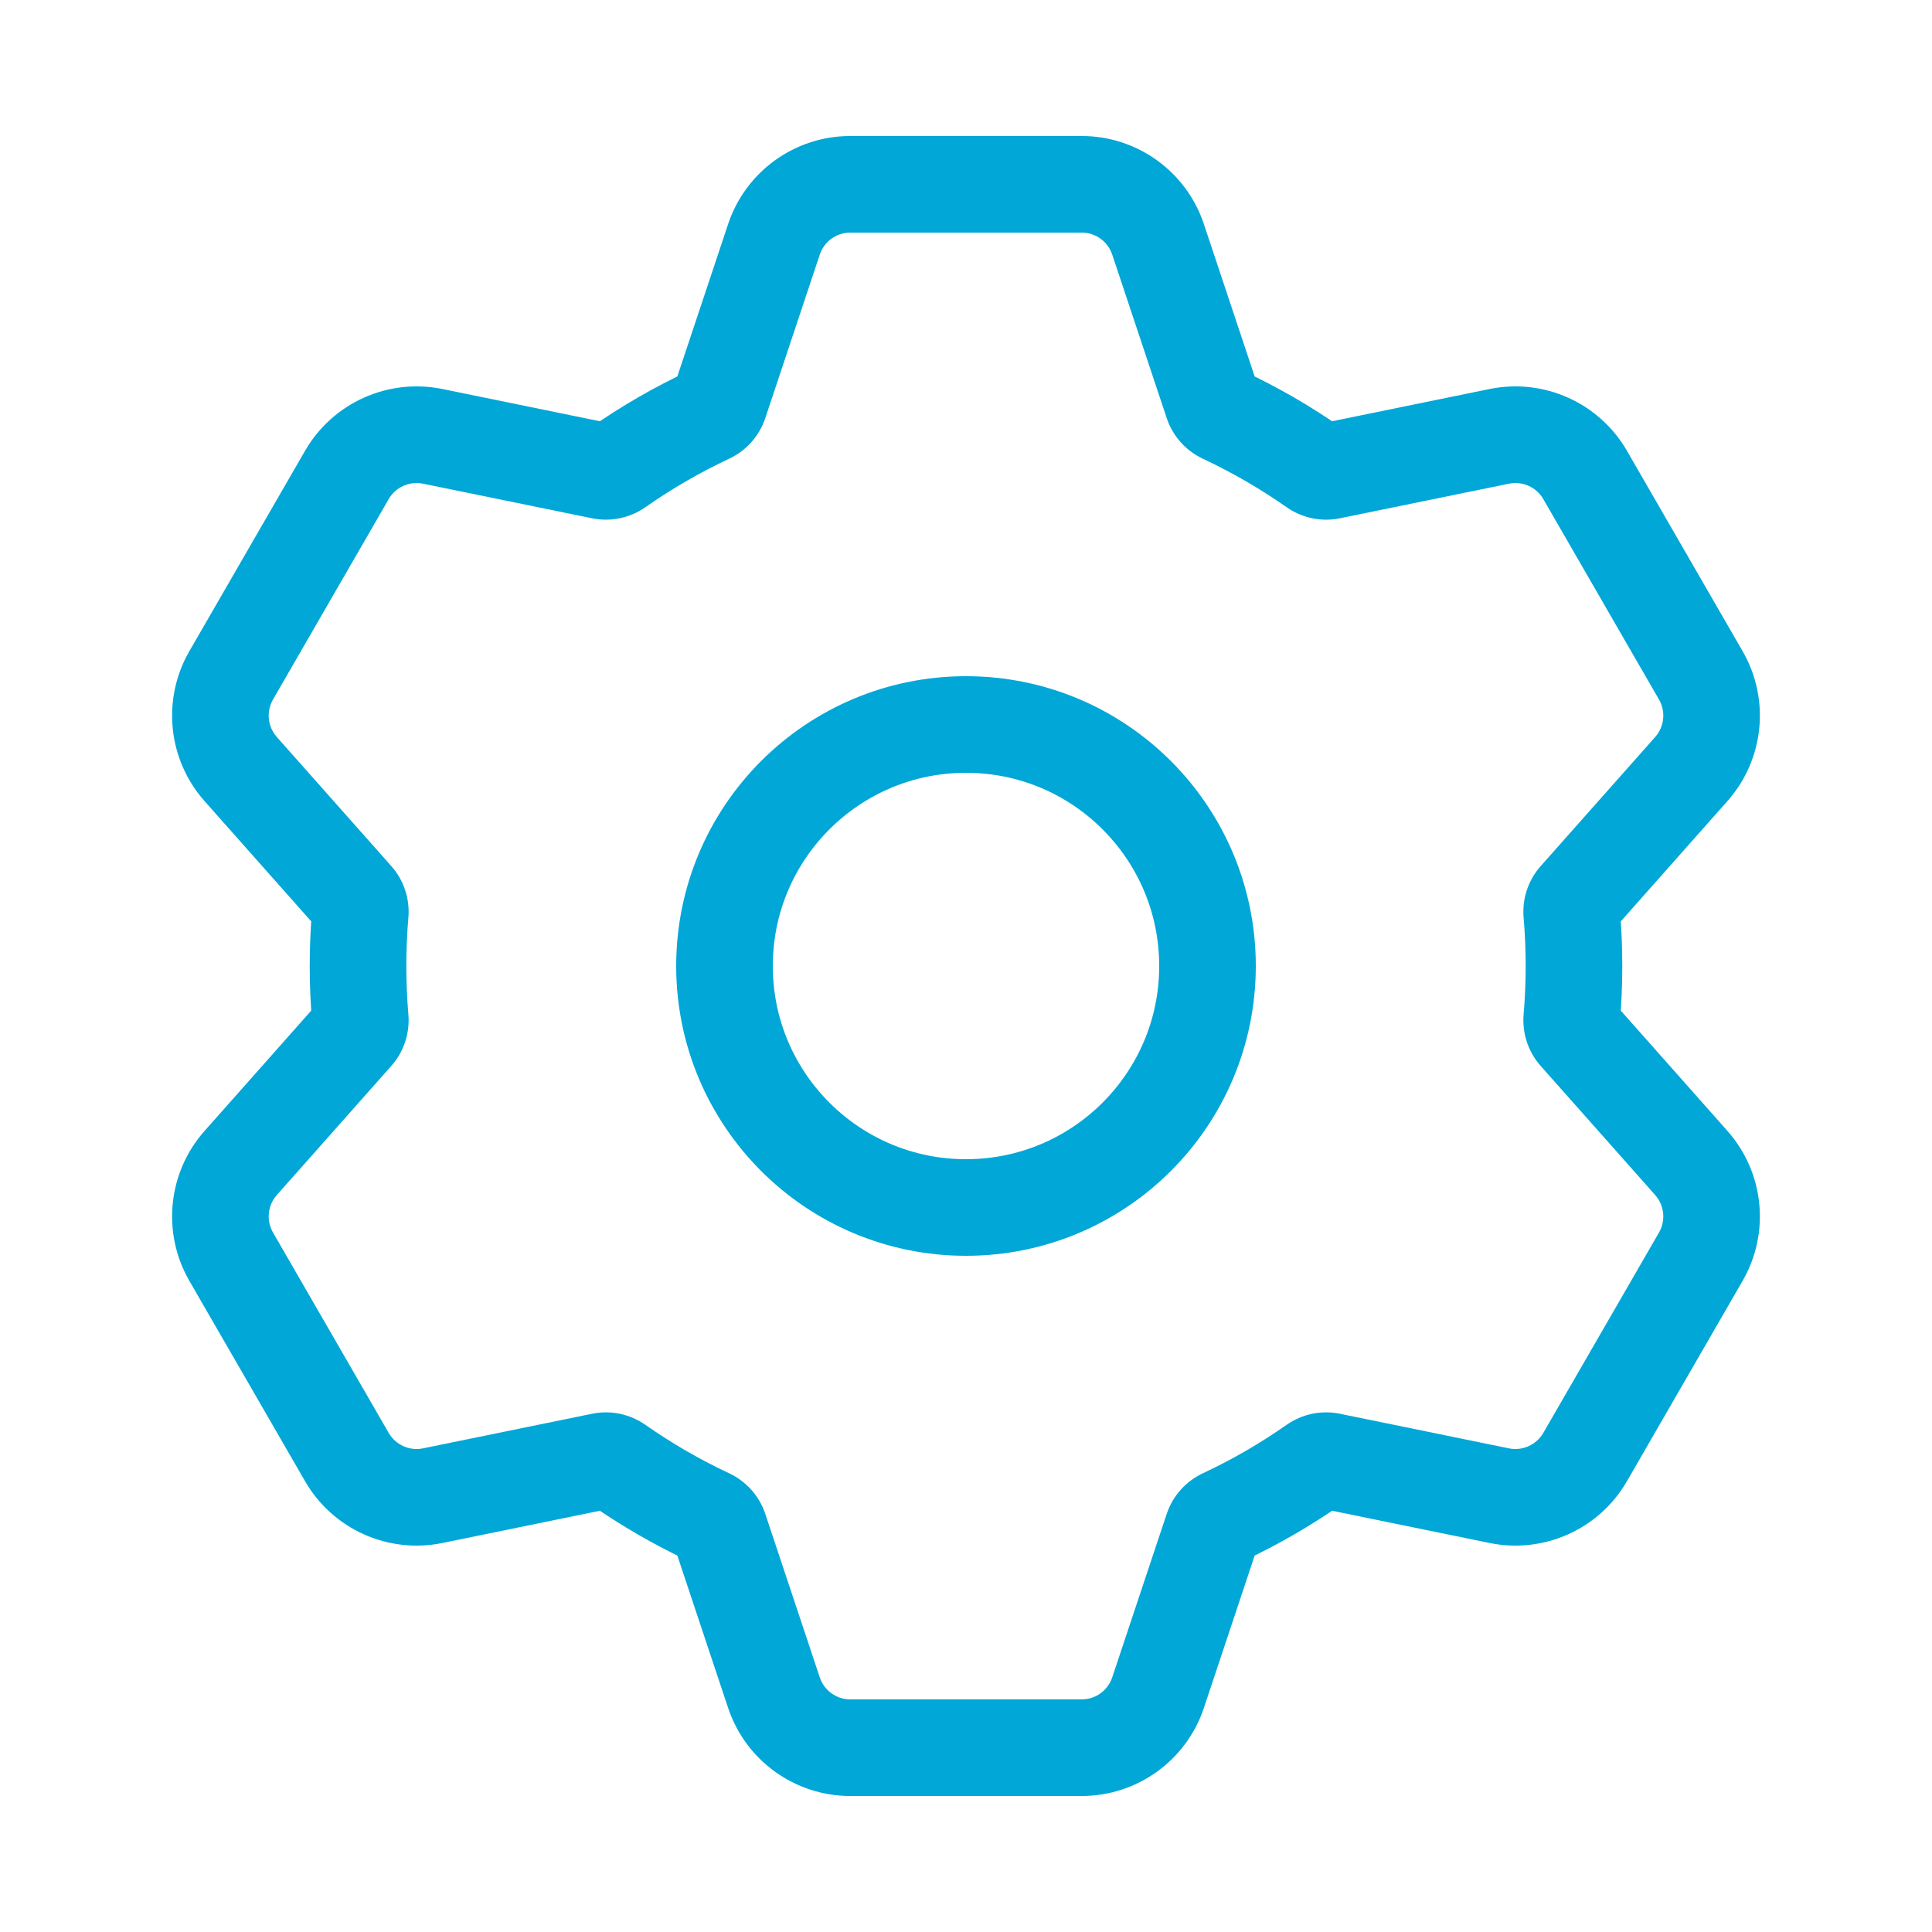
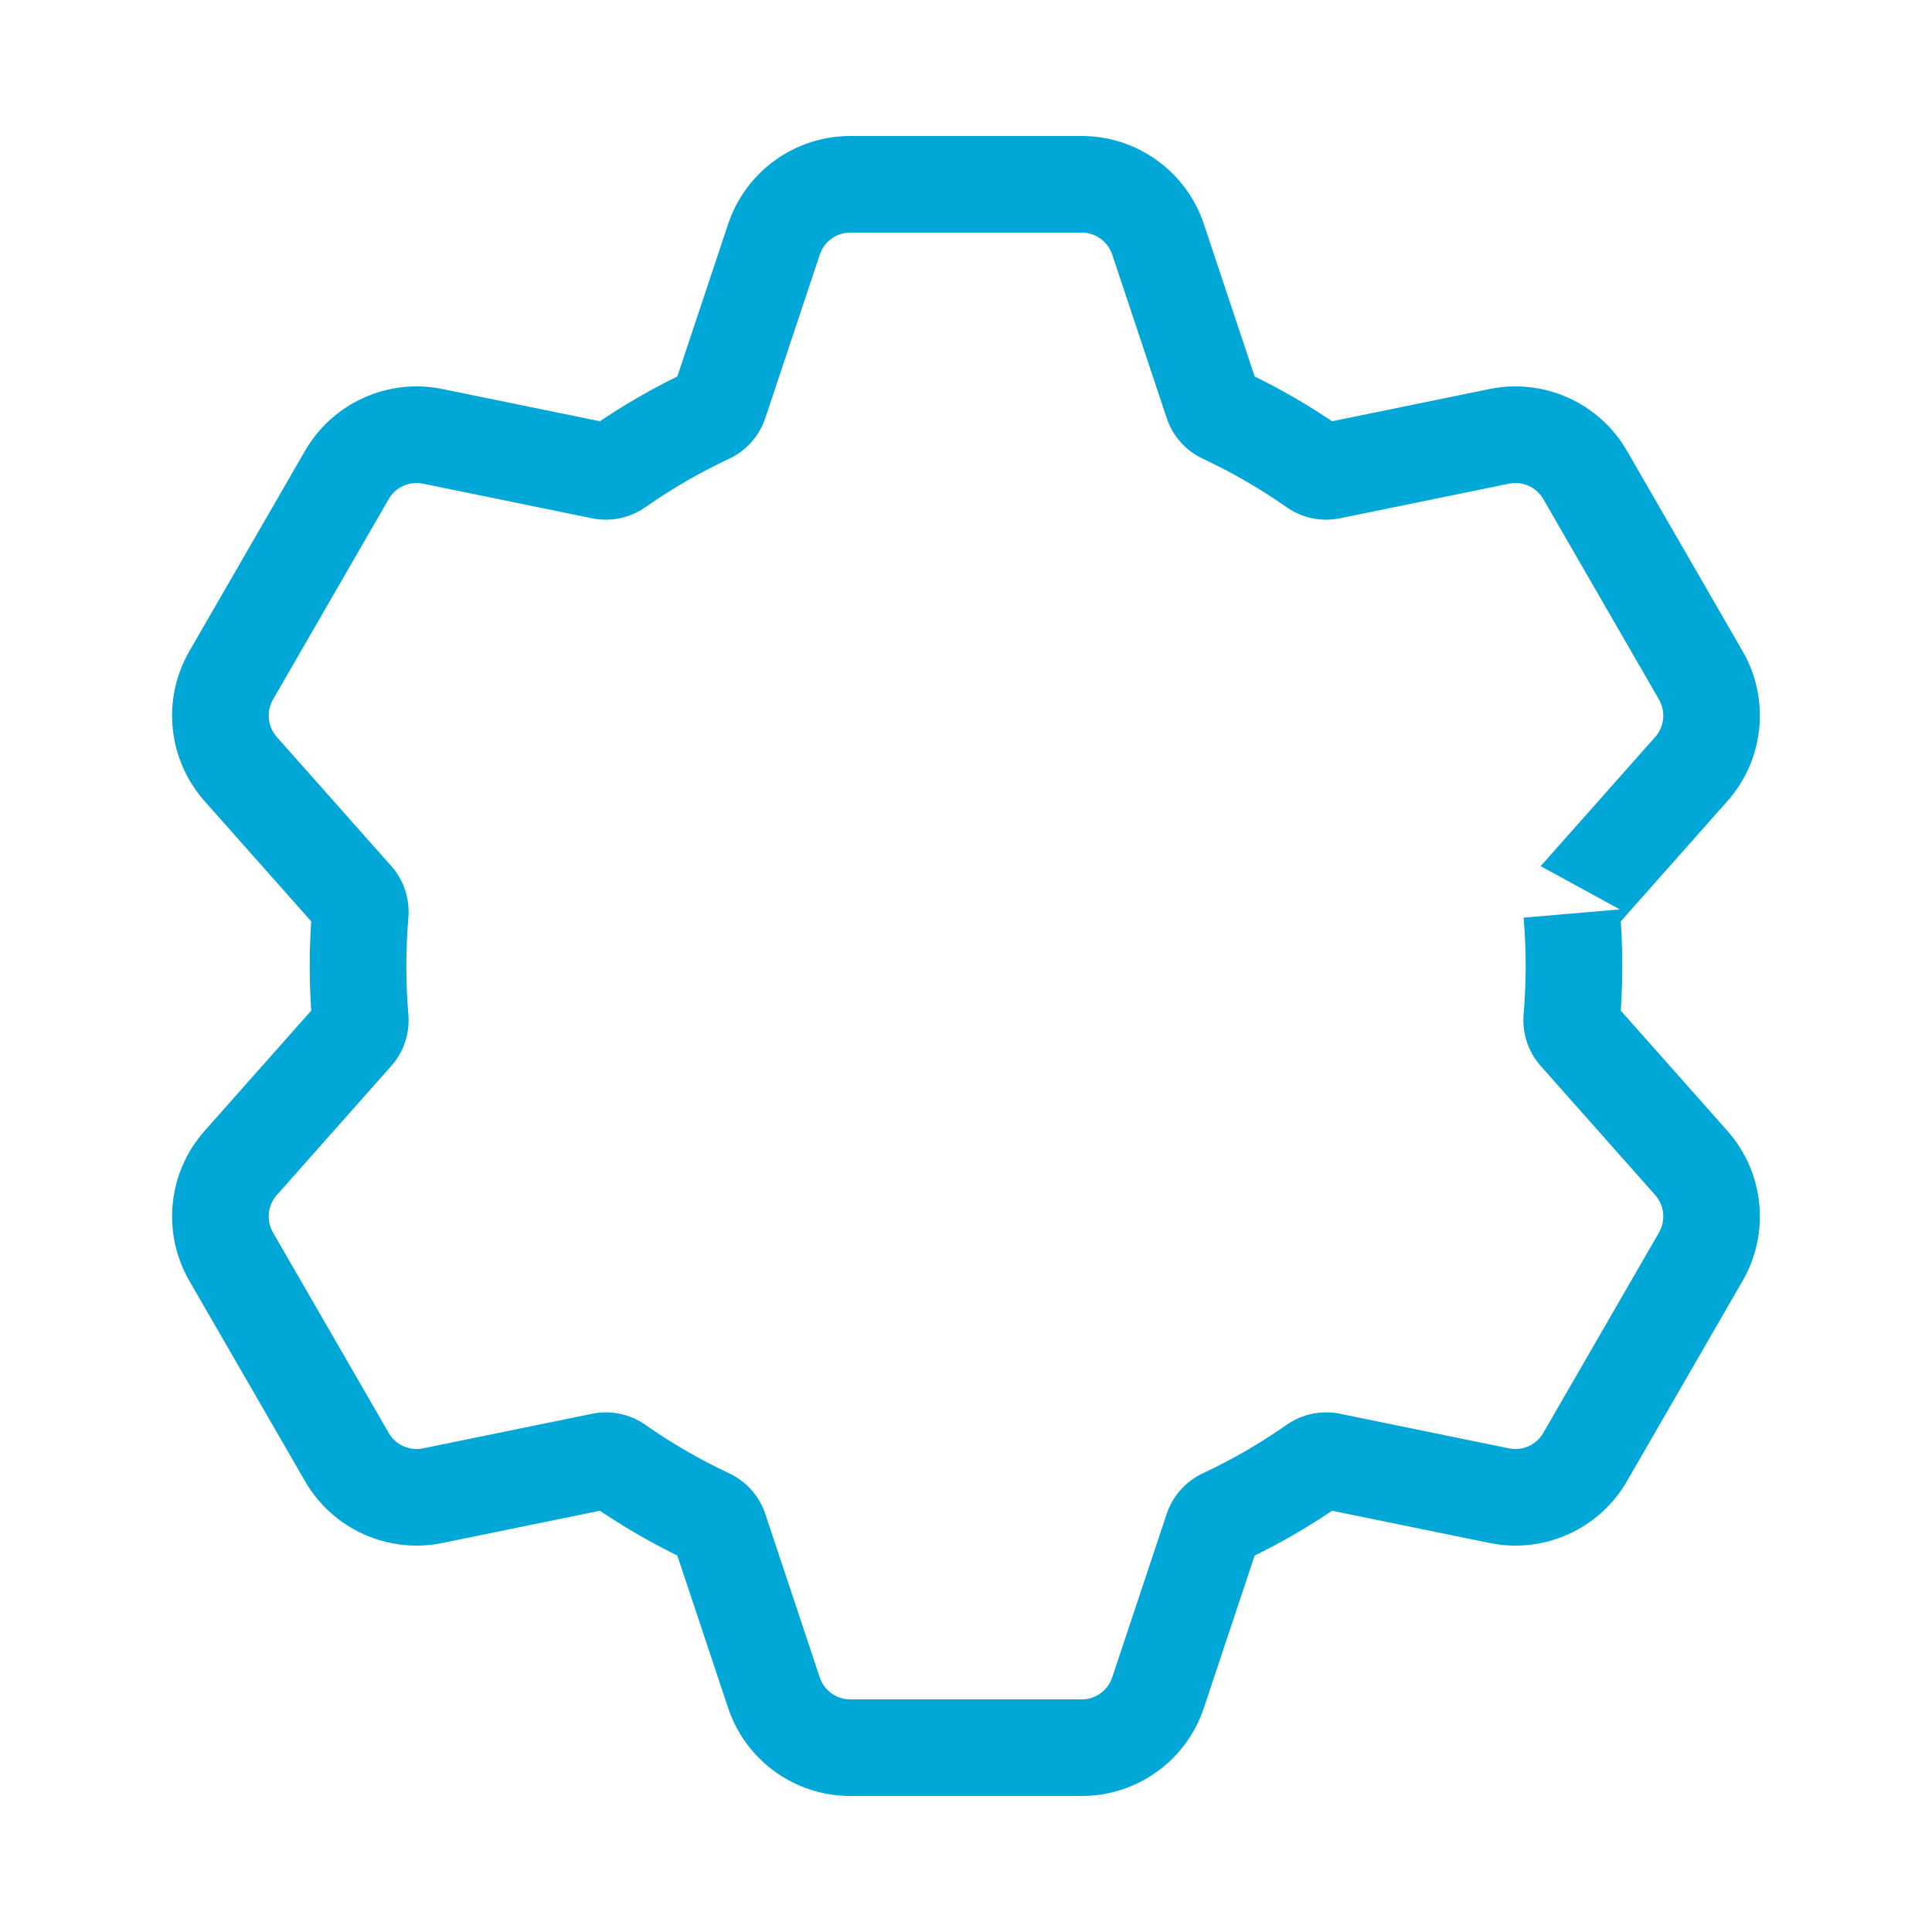
<svg xmlns="http://www.w3.org/2000/svg" width="48" height="48" viewBox="0 0 48 48" fill="none">
-   <path d="M19.228 5.947L18.09 5.567L18.09 5.567L19.228 5.947ZM10.751 10.841L10.992 9.665L10.992 9.665L10.751 10.841ZM8.618 11.8L7.579 11.2L7.579 11.2L8.618 11.8ZM5.744 16.779L6.783 17.379L6.783 17.379L5.744 16.779ZM5.979 19.106L5.081 19.902L5.081 19.902L5.979 19.106ZM5.979 28.895L6.877 29.691L6.877 29.691L5.979 28.895ZM5.744 31.222L6.783 30.622L6.783 30.622L5.744 31.222ZM8.618 36.2L7.579 36.8L7.579 36.8L8.618 36.2ZM10.751 37.159L10.992 38.335L10.992 38.335L10.751 37.159ZM19.228 42.054L20.367 41.674L20.367 41.674L19.228 42.054ZM28.772 42.054L29.91 42.433L29.91 42.433L28.772 42.054ZM37.249 37.159L37.008 38.335L37.008 38.335L37.249 37.159ZM39.382 36.2L38.343 35.6L38.343 35.6L39.382 36.2ZM42.256 31.221L41.217 30.622L41.217 30.622L42.256 31.221ZM42.021 28.895L41.123 29.691L41.123 29.691L42.021 28.895ZM42.021 19.106L41.123 18.31L41.123 18.31L42.021 19.106ZM42.256 16.779L41.217 17.379L41.217 17.379L42.256 16.779ZM39.382 11.8L40.421 11.2L40.421 11.2L39.382 11.8ZM37.249 10.841L37.489 12.017L37.489 12.017L37.249 10.841ZM28.772 5.947L29.91 5.567L29.91 5.567L28.772 5.947ZM30.395 10.312L29.887 11.398L30.395 10.312ZM30.127 10.012L28.988 10.392L30.127 10.012ZM33.047 11.701L32.807 10.525L32.807 10.525L33.047 11.701ZM32.654 11.618L31.965 12.601L32.654 11.618ZM39.05 22.697L37.854 22.799L39.05 22.697ZM39.175 22.315L38.277 21.519L39.175 22.315ZM32.654 36.383L33.342 37.366L32.654 36.383ZM33.047 36.3L33.288 35.124L33.047 36.3ZM39.175 25.685L38.277 26.482L39.175 25.685ZM39.05 25.304L37.854 25.201L39.05 25.304ZM17.605 37.689L17.096 38.776L17.605 37.689ZM17.873 37.988L16.735 38.367L17.873 37.988ZM14.953 36.3L15.193 37.475L14.953 36.3ZM15.347 36.383L14.658 37.366L15.347 36.383ZM30.127 37.988L28.988 37.608L30.127 37.988ZM30.395 37.689L30.904 38.776L30.395 37.689ZM8.95 25.304L7.755 25.406L8.95 25.304ZM8.825 25.685L7.927 24.889L8.825 25.685ZM8.825 22.315L9.723 21.519L8.825 22.315ZM8.95 22.697L7.755 22.595L8.95 22.697ZM15.347 11.618L16.035 12.601L15.347 11.618ZM14.953 11.701L14.712 12.877L14.953 11.701ZM17.873 10.012L19.012 10.392L17.873 10.012ZM17.605 10.312L17.096 9.225L17.605 10.312ZM20.367 6.326C20.476 5.999 20.781 5.779 21.126 5.779V3.379C19.748 3.379 18.526 4.26 18.09 5.567L20.367 6.326ZM19.012 10.392L20.367 6.326L18.09 5.567L16.735 9.633L19.012 10.392ZM16.035 12.601C16.689 12.143 17.384 11.74 18.113 11.398L17.096 9.225C16.24 9.625 15.425 10.098 14.658 10.635L16.035 12.601ZM10.51 12.017L14.712 12.877L15.193 10.525L10.992 9.665L10.51 12.017ZM9.657 12.4C9.829 12.102 10.173 11.948 10.51 12.017L10.992 9.665C9.642 9.389 8.267 10.008 7.579 11.2L9.657 12.4ZM6.783 17.379L9.657 12.4L7.579 11.2L4.704 16.179L6.783 17.379ZM6.877 18.31C6.649 18.052 6.611 17.677 6.783 17.379L4.704 16.179C4.016 17.372 4.168 18.871 5.081 19.902L6.877 18.31ZM9.723 21.519L6.877 18.31L5.081 19.902L7.927 23.111L9.723 21.519ZM10.095 24C10.095 23.595 10.112 23.195 10.146 22.799L7.755 22.595C7.715 23.058 7.695 23.527 7.695 24H10.095ZM10.146 25.201C10.112 24.806 10.095 24.405 10.095 24H7.695C7.695 24.473 7.715 24.942 7.755 25.406L10.146 25.201ZM6.877 29.691L9.723 26.481L7.927 24.889L5.081 28.099L6.877 29.691ZM6.783 30.622C6.611 30.323 6.649 29.948 6.877 29.691L5.081 28.099C4.168 29.129 4.016 30.629 4.704 31.822L6.783 30.622ZM9.657 35.6L6.783 30.622L4.704 31.822L7.579 36.8L9.657 35.6ZM10.51 35.984C10.173 36.053 9.829 35.898 9.657 35.6L7.579 36.8C8.267 37.993 9.642 38.611 10.992 38.335L10.51 35.984ZM14.712 35.124L10.51 35.984L10.992 38.335L15.193 37.475L14.712 35.124ZM18.113 36.602C17.384 36.261 16.689 35.858 16.035 35.4L14.658 37.366C15.425 37.902 16.24 38.375 17.096 38.776L18.113 36.602ZM20.367 41.674L19.012 37.608L16.735 38.367L18.09 42.433L20.367 41.674ZM21.126 42.221C20.781 42.221 20.476 42.001 20.367 41.674L18.09 42.433C18.526 43.74 19.748 44.621 21.126 44.621V42.221ZM26.874 42.221H21.126V44.621H26.874V42.221ZM27.633 41.674C27.524 42.001 27.219 42.221 26.874 42.221V44.621C28.252 44.621 29.474 43.74 29.91 42.433L27.633 41.674ZM28.988 37.608L27.633 41.674L29.91 42.433L31.265 38.367L28.988 37.608ZM31.965 35.4C31.311 35.858 30.616 36.261 29.887 36.602L30.904 38.776C31.76 38.375 32.575 37.902 33.342 37.366L31.965 35.4ZM37.489 35.984L33.288 35.124L32.807 37.475L37.008 38.335L37.489 35.984ZM38.343 35.6C38.17 35.898 37.827 36.053 37.489 35.984L37.008 38.335C38.358 38.611 39.733 37.993 40.421 36.8L38.343 35.6ZM41.217 30.622L38.343 35.6L40.421 36.8L43.295 31.822L41.217 30.622ZM41.123 29.691C41.351 29.948 41.389 30.323 41.217 30.622L43.295 31.822C43.984 30.629 43.832 29.129 42.918 28.098L41.123 29.691ZM38.277 26.482L41.123 29.691L42.918 28.098L40.073 24.889L38.277 26.482ZM37.905 24C37.905 24.405 37.888 24.806 37.854 25.201L40.245 25.406C40.285 24.942 40.305 24.473 40.305 24H37.905ZM37.854 22.799C37.888 23.195 37.905 23.595 37.905 24H40.305C40.305 23.527 40.285 23.058 40.245 22.594L37.854 22.799ZM41.123 18.31L38.277 21.519L40.073 23.111L42.918 19.902L41.123 18.31ZM41.217 17.379C41.389 17.677 41.351 18.052 41.123 18.31L42.918 19.902C43.832 18.871 43.984 17.372 43.295 16.179L41.217 17.379ZM38.343 12.4L41.217 17.379L43.295 16.179L40.421 11.2L38.343 12.4ZM37.489 12.017C37.827 11.948 38.171 12.102 38.343 12.4L40.421 11.2C39.733 10.008 38.358 9.389 37.008 9.665L37.489 12.017ZM33.288 12.877L37.489 12.017L37.008 9.665L32.807 10.525L33.288 12.877ZM29.887 11.398C30.616 11.74 31.311 12.143 31.965 12.601L33.342 10.635C32.575 10.098 31.76 9.625 30.904 9.225L29.887 11.398ZM27.633 6.326L28.988 10.392L31.265 9.633L29.91 5.567L27.633 6.326ZM26.874 5.779C27.219 5.779 27.524 5.999 27.633 6.326L29.91 5.567C29.474 4.26 28.252 3.379 26.874 3.379V5.779ZM21.126 5.779H26.874V3.379H21.126V5.779ZM30.904 9.225C31.067 9.301 31.203 9.444 31.265 9.633L28.988 10.392C29.14 10.845 29.471 11.204 29.887 11.398L30.904 9.225ZM32.807 10.525C33.002 10.485 33.194 10.531 33.342 10.635L31.965 12.601C32.342 12.865 32.819 12.973 33.288 12.877L32.807 10.525ZM40.245 22.594C40.261 22.774 40.204 22.963 40.073 23.111L38.277 21.519C37.96 21.876 37.815 22.341 37.854 22.799L40.245 22.594ZM33.342 37.366C33.194 37.469 33.002 37.515 32.807 37.475L33.288 35.124C32.819 35.028 32.342 35.136 31.965 35.4L33.342 37.366ZM40.073 24.889C40.204 25.038 40.261 25.227 40.245 25.406L37.854 25.201C37.815 25.659 37.96 26.124 38.277 26.482L40.073 24.889ZM17.096 38.776C16.933 38.699 16.798 38.556 16.735 38.367L19.012 37.608C18.86 37.155 18.529 36.797 18.113 36.602L17.096 38.776ZM15.193 37.475C14.998 37.515 14.806 37.469 14.658 37.366L16.035 35.4C15.658 35.136 15.181 35.028 14.712 35.124L15.193 37.475ZM31.265 38.367C31.203 38.556 31.067 38.699 30.904 38.776L29.887 36.602C29.471 36.797 29.14 37.155 28.988 37.608L31.265 38.367ZM7.755 25.406C7.739 25.226 7.796 25.038 7.927 24.889L9.723 26.481C10.04 26.124 10.185 25.659 10.146 25.201L7.755 25.406ZM7.927 23.111C7.796 22.963 7.739 22.774 7.755 22.595L10.146 22.799C10.185 22.342 10.04 21.876 9.723 21.519L7.927 23.111ZM14.658 10.635C14.806 10.531 14.998 10.485 15.193 10.525L14.712 12.877C15.181 12.972 15.658 12.865 16.035 12.601L14.658 10.635ZM16.735 9.633C16.798 9.444 16.933 9.301 17.096 9.225L18.113 11.398C18.529 11.204 18.86 10.845 19.012 10.392L16.735 9.633Z" fill="#00A7D7" />
-   <path fill-rule="evenodd" clip-rule="evenodd" d="M24 30C27.314 30 30 27.314 30 24C30 20.686 27.314 18 24 18C20.686 18 18 20.686 18 24C18 27.314 20.686 30 24 30Z" stroke="#00A7D7" stroke-width="2.4" />
+   <path d="M19.228 5.947L18.09 5.567L18.09 5.567L19.228 5.947ZM10.751 10.841L10.992 9.665L10.992 9.665L10.751 10.841ZM8.618 11.8L7.579 11.2L7.579 11.2L8.618 11.8ZM5.744 16.779L6.783 17.379L6.783 17.379L5.744 16.779ZM5.979 19.106L5.081 19.902L5.081 19.902L5.979 19.106ZM5.979 28.895L6.877 29.691L6.877 29.691L5.979 28.895ZM5.744 31.222L6.783 30.622L6.783 30.622L5.744 31.222ZM8.618 36.2L7.579 36.8L7.579 36.8L8.618 36.2ZM10.751 37.159L10.992 38.335L10.992 38.335L10.751 37.159ZM19.228 42.054L20.367 41.674L20.367 41.674L19.228 42.054ZM28.772 42.054L29.91 42.433L29.91 42.433L28.772 42.054ZM37.249 37.159L37.008 38.335L37.008 38.335L37.249 37.159ZM39.382 36.2L38.343 35.6L38.343 35.6L39.382 36.2ZM42.256 31.221L41.217 30.622L41.217 30.622L42.256 31.221ZM42.021 28.895L41.123 29.691L41.123 29.691L42.021 28.895ZM42.021 19.106L41.123 18.31L41.123 18.31L42.021 19.106ZM42.256 16.779L41.217 17.379L41.217 17.379L42.256 16.779ZM39.382 11.8L40.421 11.2L40.421 11.2L39.382 11.8ZM37.249 10.841L37.489 12.017L37.489 12.017L37.249 10.841ZM28.772 5.947L29.91 5.567L29.91 5.567L28.772 5.947ZM30.395 10.312L29.887 11.398L30.395 10.312ZM30.127 10.012L28.988 10.392L30.127 10.012ZM33.047 11.701L32.807 10.525L32.807 10.525L33.047 11.701ZM32.654 11.618L31.965 12.601L32.654 11.618ZM39.05 22.697L37.854 22.799L39.05 22.697ZM39.175 22.315L38.277 21.519L39.175 22.315ZM32.654 36.383L33.342 37.366L32.654 36.383ZM33.047 36.3L33.288 35.124L33.047 36.3ZM39.175 25.685L38.277 26.482L39.175 25.685ZM39.05 25.304L37.854 25.201L39.05 25.304ZM17.605 37.689L17.096 38.776L17.605 37.689ZM17.873 37.988L16.735 38.367L17.873 37.988ZM14.953 36.3L15.193 37.475L14.953 36.3ZM15.347 36.383L14.658 37.366L15.347 36.383ZM30.127 37.988L28.988 37.608L30.127 37.988ZM30.395 37.689L30.904 38.776L30.395 37.689ZM8.95 25.304L7.755 25.406L8.95 25.304ZM8.825 25.685L7.927 24.889L8.825 25.685ZM8.825 22.315L9.723 21.519L8.825 22.315ZM8.95 22.697L7.755 22.595L8.95 22.697ZM15.347 11.618L16.035 12.601L15.347 11.618ZM14.953 11.701L14.712 12.877L14.953 11.701ZM17.873 10.012L19.012 10.392L17.873 10.012ZM17.605 10.312L17.096 9.225L17.605 10.312ZM20.367 6.326C20.476 5.999 20.781 5.779 21.126 5.779V3.379C19.748 3.379 18.526 4.26 18.09 5.567L20.367 6.326ZM19.012 10.392L20.367 6.326L18.09 5.567L16.735 9.633L19.012 10.392ZM16.035 12.601C16.689 12.143 17.384 11.74 18.113 11.398L17.096 9.225C16.24 9.625 15.425 10.098 14.658 10.635L16.035 12.601ZM10.51 12.017L14.712 12.877L15.193 10.525L10.992 9.665L10.51 12.017ZM9.657 12.4C9.829 12.102 10.173 11.948 10.51 12.017L10.992 9.665C9.642 9.389 8.267 10.008 7.579 11.2L9.657 12.4ZM6.783 17.379L9.657 12.4L7.579 11.2L4.704 16.179L6.783 17.379ZM6.877 18.31C6.649 18.052 6.611 17.677 6.783 17.379L4.704 16.179C4.016 17.372 4.168 18.871 5.081 19.902L6.877 18.31ZM9.723 21.519L6.877 18.31L5.081 19.902L7.927 23.111L9.723 21.519ZM10.095 24C10.095 23.595 10.112 23.195 10.146 22.799L7.755 22.595C7.715 23.058 7.695 23.527 7.695 24H10.095ZM10.146 25.201C10.112 24.806 10.095 24.405 10.095 24H7.695C7.695 24.473 7.715 24.942 7.755 25.406L10.146 25.201ZM6.877 29.691L9.723 26.481L7.927 24.889L5.081 28.099L6.877 29.691ZM6.783 30.622C6.611 30.323 6.649 29.948 6.877 29.691L5.081 28.099C4.168 29.129 4.016 30.629 4.704 31.822L6.783 30.622ZM9.657 35.6L6.783 30.622L4.704 31.822L7.579 36.8L9.657 35.6ZM10.51 35.984C10.173 36.053 9.829 35.898 9.657 35.6L7.579 36.8C8.267 37.993 9.642 38.611 10.992 38.335L10.51 35.984ZM14.712 35.124L10.51 35.984L10.992 38.335L15.193 37.475L14.712 35.124ZM18.113 36.602C17.384 36.261 16.689 35.858 16.035 35.4L14.658 37.366C15.425 37.902 16.24 38.375 17.096 38.776L18.113 36.602ZM20.367 41.674L19.012 37.608L16.735 38.367L18.09 42.433L20.367 41.674ZM21.126 42.221C20.781 42.221 20.476 42.001 20.367 41.674L18.09 42.433C18.526 43.74 19.748 44.621 21.126 44.621V42.221ZM26.874 42.221H21.126V44.621H26.874V42.221ZM27.633 41.674C27.524 42.001 27.219 42.221 26.874 42.221V44.621C28.252 44.621 29.474 43.74 29.91 42.433L27.633 41.674ZM28.988 37.608L27.633 41.674L29.91 42.433L31.265 38.367L28.988 37.608ZM31.965 35.4C31.311 35.858 30.616 36.261 29.887 36.602L30.904 38.776C31.76 38.375 32.575 37.902 33.342 37.366L31.965 35.4ZM37.489 35.984L33.288 35.124L32.807 37.475L37.008 38.335L37.489 35.984ZM38.343 35.6C38.17 35.898 37.827 36.053 37.489 35.984L37.008 38.335C38.358 38.611 39.733 37.993 40.421 36.8L38.343 35.6ZM41.217 30.622L38.343 35.6L40.421 36.8L43.295 31.822L41.217 30.622ZM41.123 29.691C41.351 29.948 41.389 30.323 41.217 30.622L43.295 31.822C43.984 30.629 43.832 29.129 42.918 28.098L41.123 29.691ZM38.277 26.482L41.123 29.691L42.918 28.098L40.073 24.889L38.277 26.482ZM37.905 24C37.905 24.405 37.888 24.806 37.854 25.201L40.245 25.406C40.285 24.942 40.305 24.473 40.305 24H37.905ZM37.854 22.799C37.888 23.195 37.905 23.595 37.905 24H40.305C40.305 23.527 40.285 23.058 40.245 22.594L37.854 22.799ZM41.123 18.31L38.277 21.519L40.073 23.111L42.918 19.902L41.123 18.31ZM41.217 17.379C41.389 17.677 41.351 18.052 41.123 18.31L42.918 19.902C43.832 18.871 43.984 17.372 43.295 16.179L41.217 17.379ZM38.343 12.4L41.217 17.379L43.295 16.179L40.421 11.2L38.343 12.4ZM37.489 12.017C37.827 11.948 38.171 12.102 38.343 12.4L40.421 11.2C39.733 10.008 38.358 9.389 37.008 9.665L37.489 12.017ZM33.288 12.877L37.489 12.017L37.008 9.665L32.807 10.525L33.288 12.877ZM29.887 11.398C30.616 11.74 31.311 12.143 31.965 12.601L33.342 10.635C32.575 10.098 31.76 9.625 30.904 9.225L29.887 11.398ZM27.633 6.326L28.988 10.392L31.265 9.633L29.91 5.567L27.633 6.326ZM26.874 5.779C27.219 5.779 27.524 5.999 27.633 6.326L29.91 5.567C29.474 4.26 28.252 3.379 26.874 3.379V5.779ZM21.126 5.779H26.874V3.379H21.126V5.779ZM30.904 9.225C31.067 9.301 31.203 9.444 31.265 9.633L28.988 10.392C29.14 10.845 29.471 11.204 29.887 11.398L30.904 9.225ZM32.807 10.525C33.002 10.485 33.194 10.531 33.342 10.635L31.965 12.601C32.342 12.865 32.819 12.973 33.288 12.877L32.807 10.525ZM40.245 22.594C40.261 22.774 40.204 22.963 40.073 23.111L38.277 21.519L40.245 22.594ZM33.342 37.366C33.194 37.469 33.002 37.515 32.807 37.475L33.288 35.124C32.819 35.028 32.342 35.136 31.965 35.4L33.342 37.366ZM40.073 24.889C40.204 25.038 40.261 25.227 40.245 25.406L37.854 25.201C37.815 25.659 37.96 26.124 38.277 26.482L40.073 24.889ZM17.096 38.776C16.933 38.699 16.798 38.556 16.735 38.367L19.012 37.608C18.86 37.155 18.529 36.797 18.113 36.602L17.096 38.776ZM15.193 37.475C14.998 37.515 14.806 37.469 14.658 37.366L16.035 35.4C15.658 35.136 15.181 35.028 14.712 35.124L15.193 37.475ZM31.265 38.367C31.203 38.556 31.067 38.699 30.904 38.776L29.887 36.602C29.471 36.797 29.14 37.155 28.988 37.608L31.265 38.367ZM7.755 25.406C7.739 25.226 7.796 25.038 7.927 24.889L9.723 26.481C10.04 26.124 10.185 25.659 10.146 25.201L7.755 25.406ZM7.927 23.111C7.796 22.963 7.739 22.774 7.755 22.595L10.146 22.799C10.185 22.342 10.04 21.876 9.723 21.519L7.927 23.111ZM14.658 10.635C14.806 10.531 14.998 10.485 15.193 10.525L14.712 12.877C15.181 12.972 15.658 12.865 16.035 12.601L14.658 10.635ZM16.735 9.633C16.798 9.444 16.933 9.301 17.096 9.225L18.113 11.398C18.529 11.204 18.86 10.845 19.012 10.392L16.735 9.633Z" fill="#00A7D7" />
</svg>